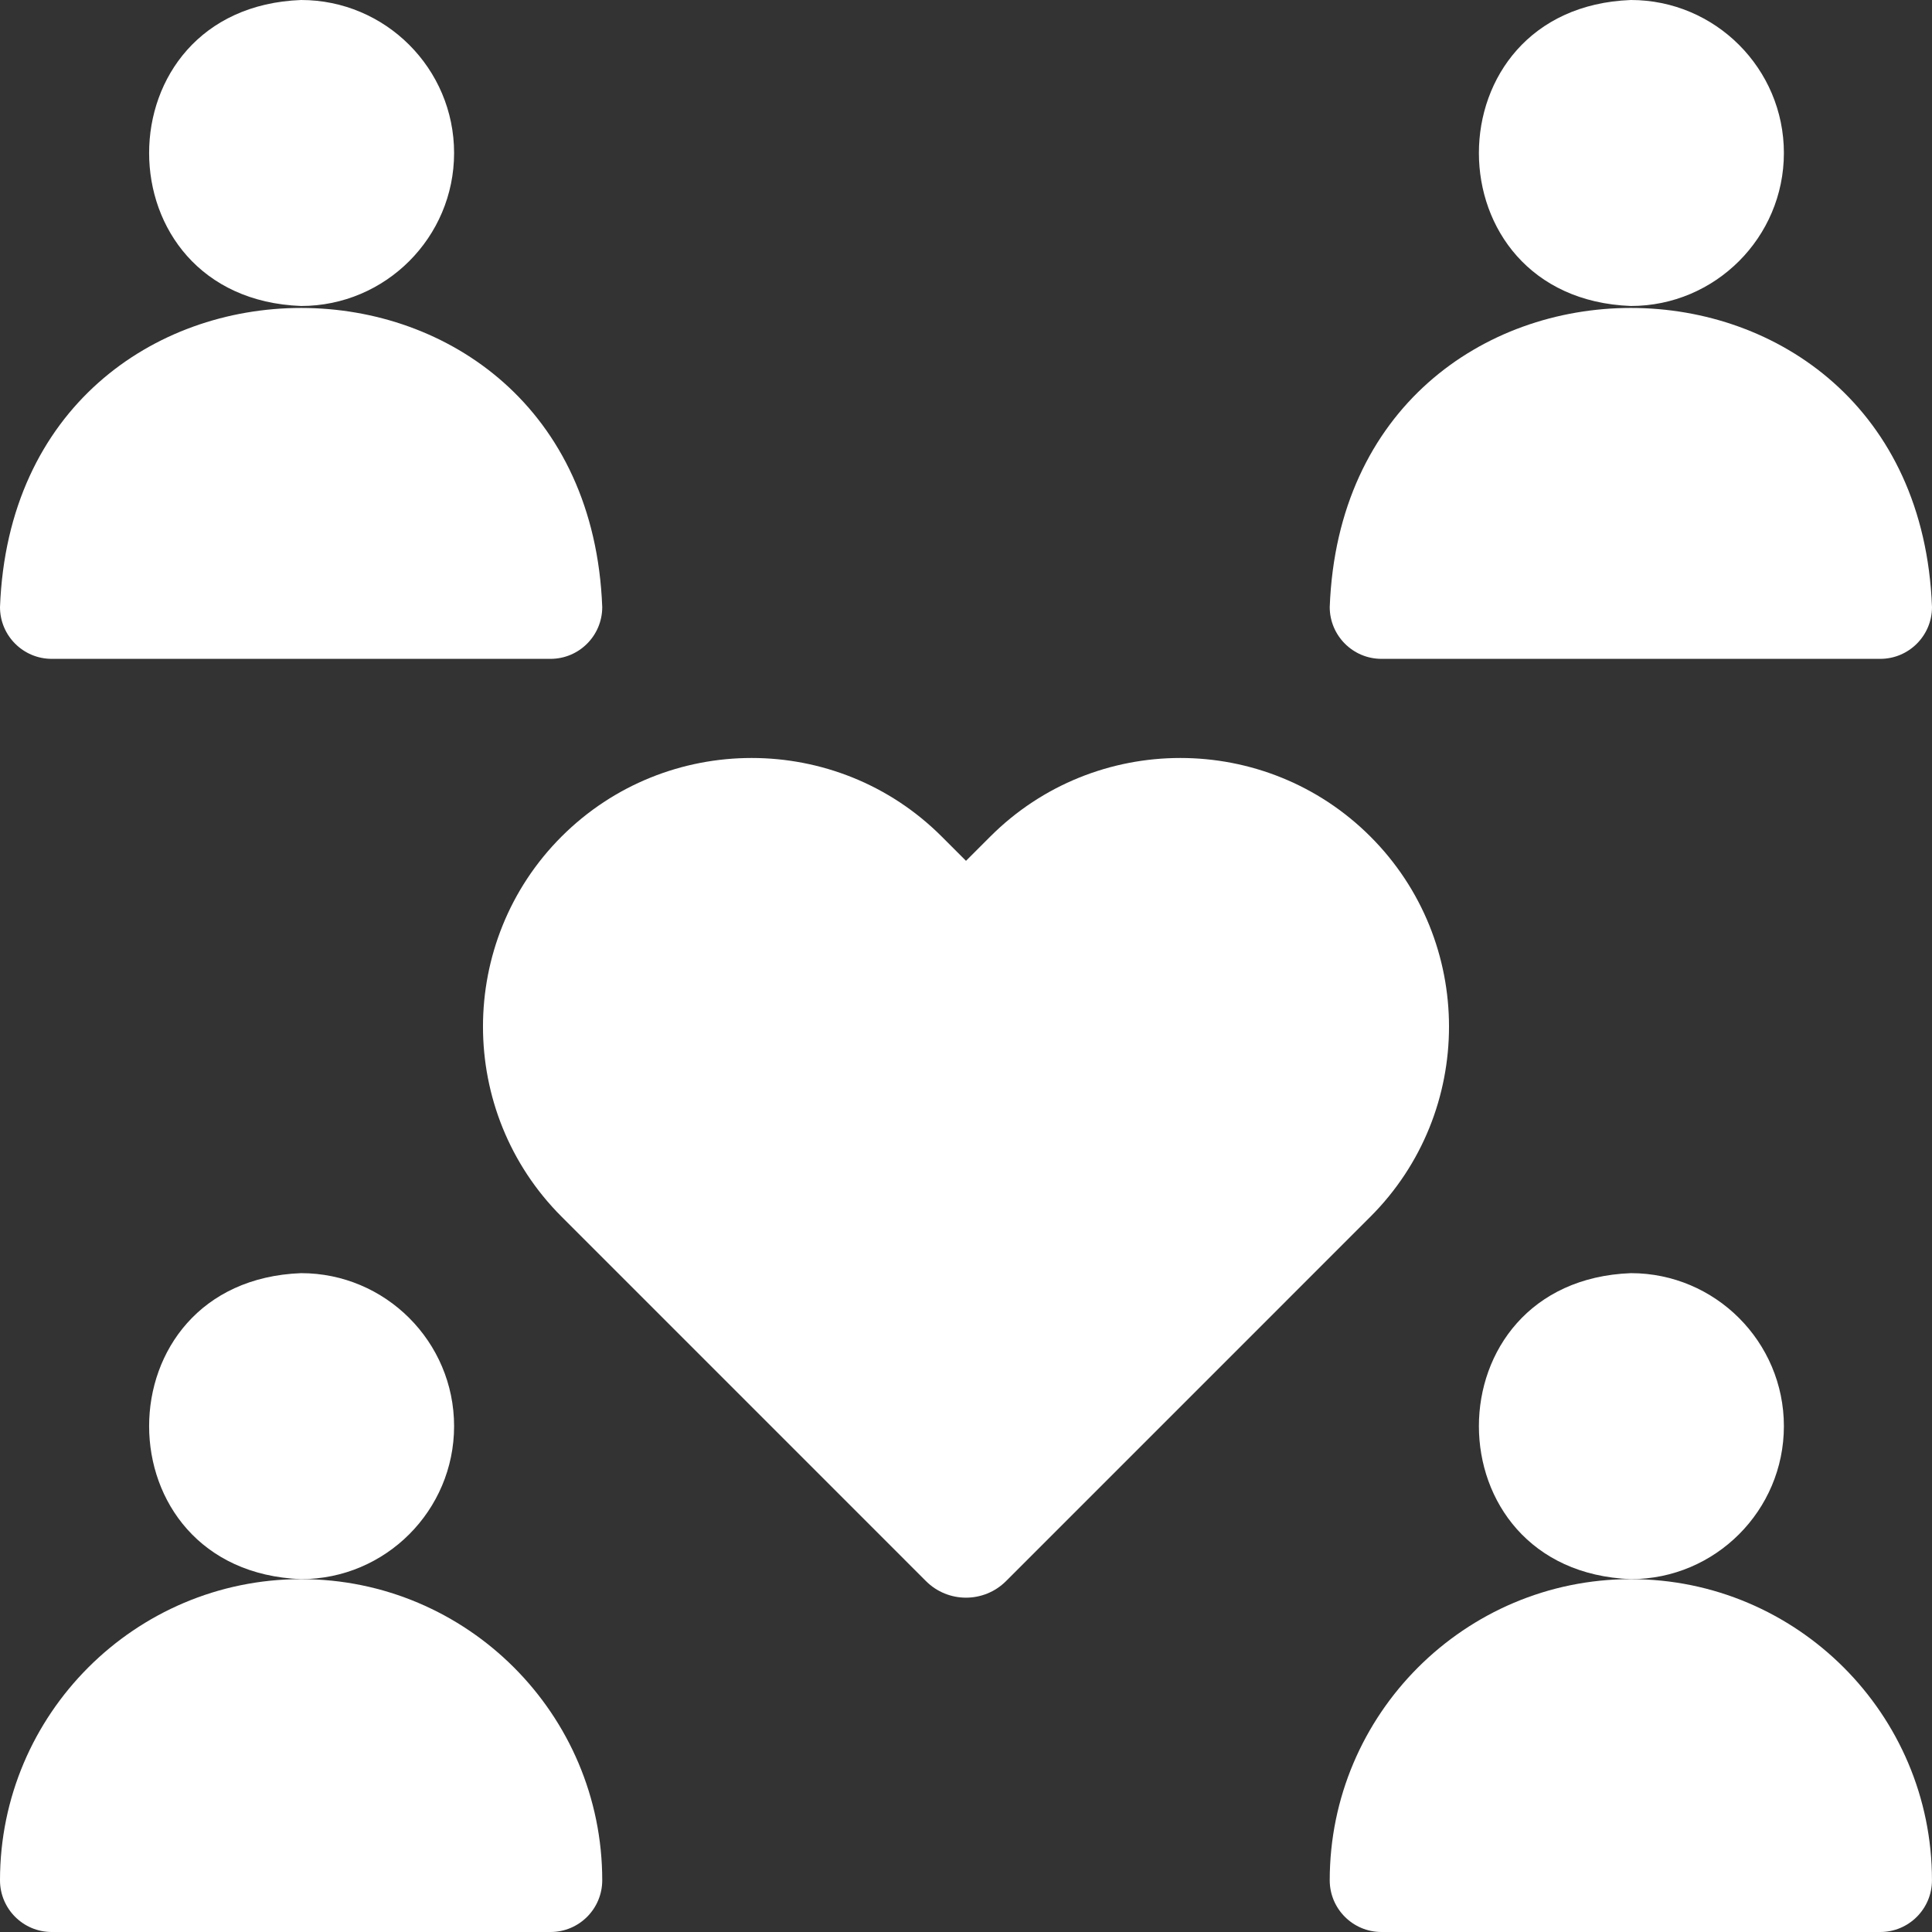
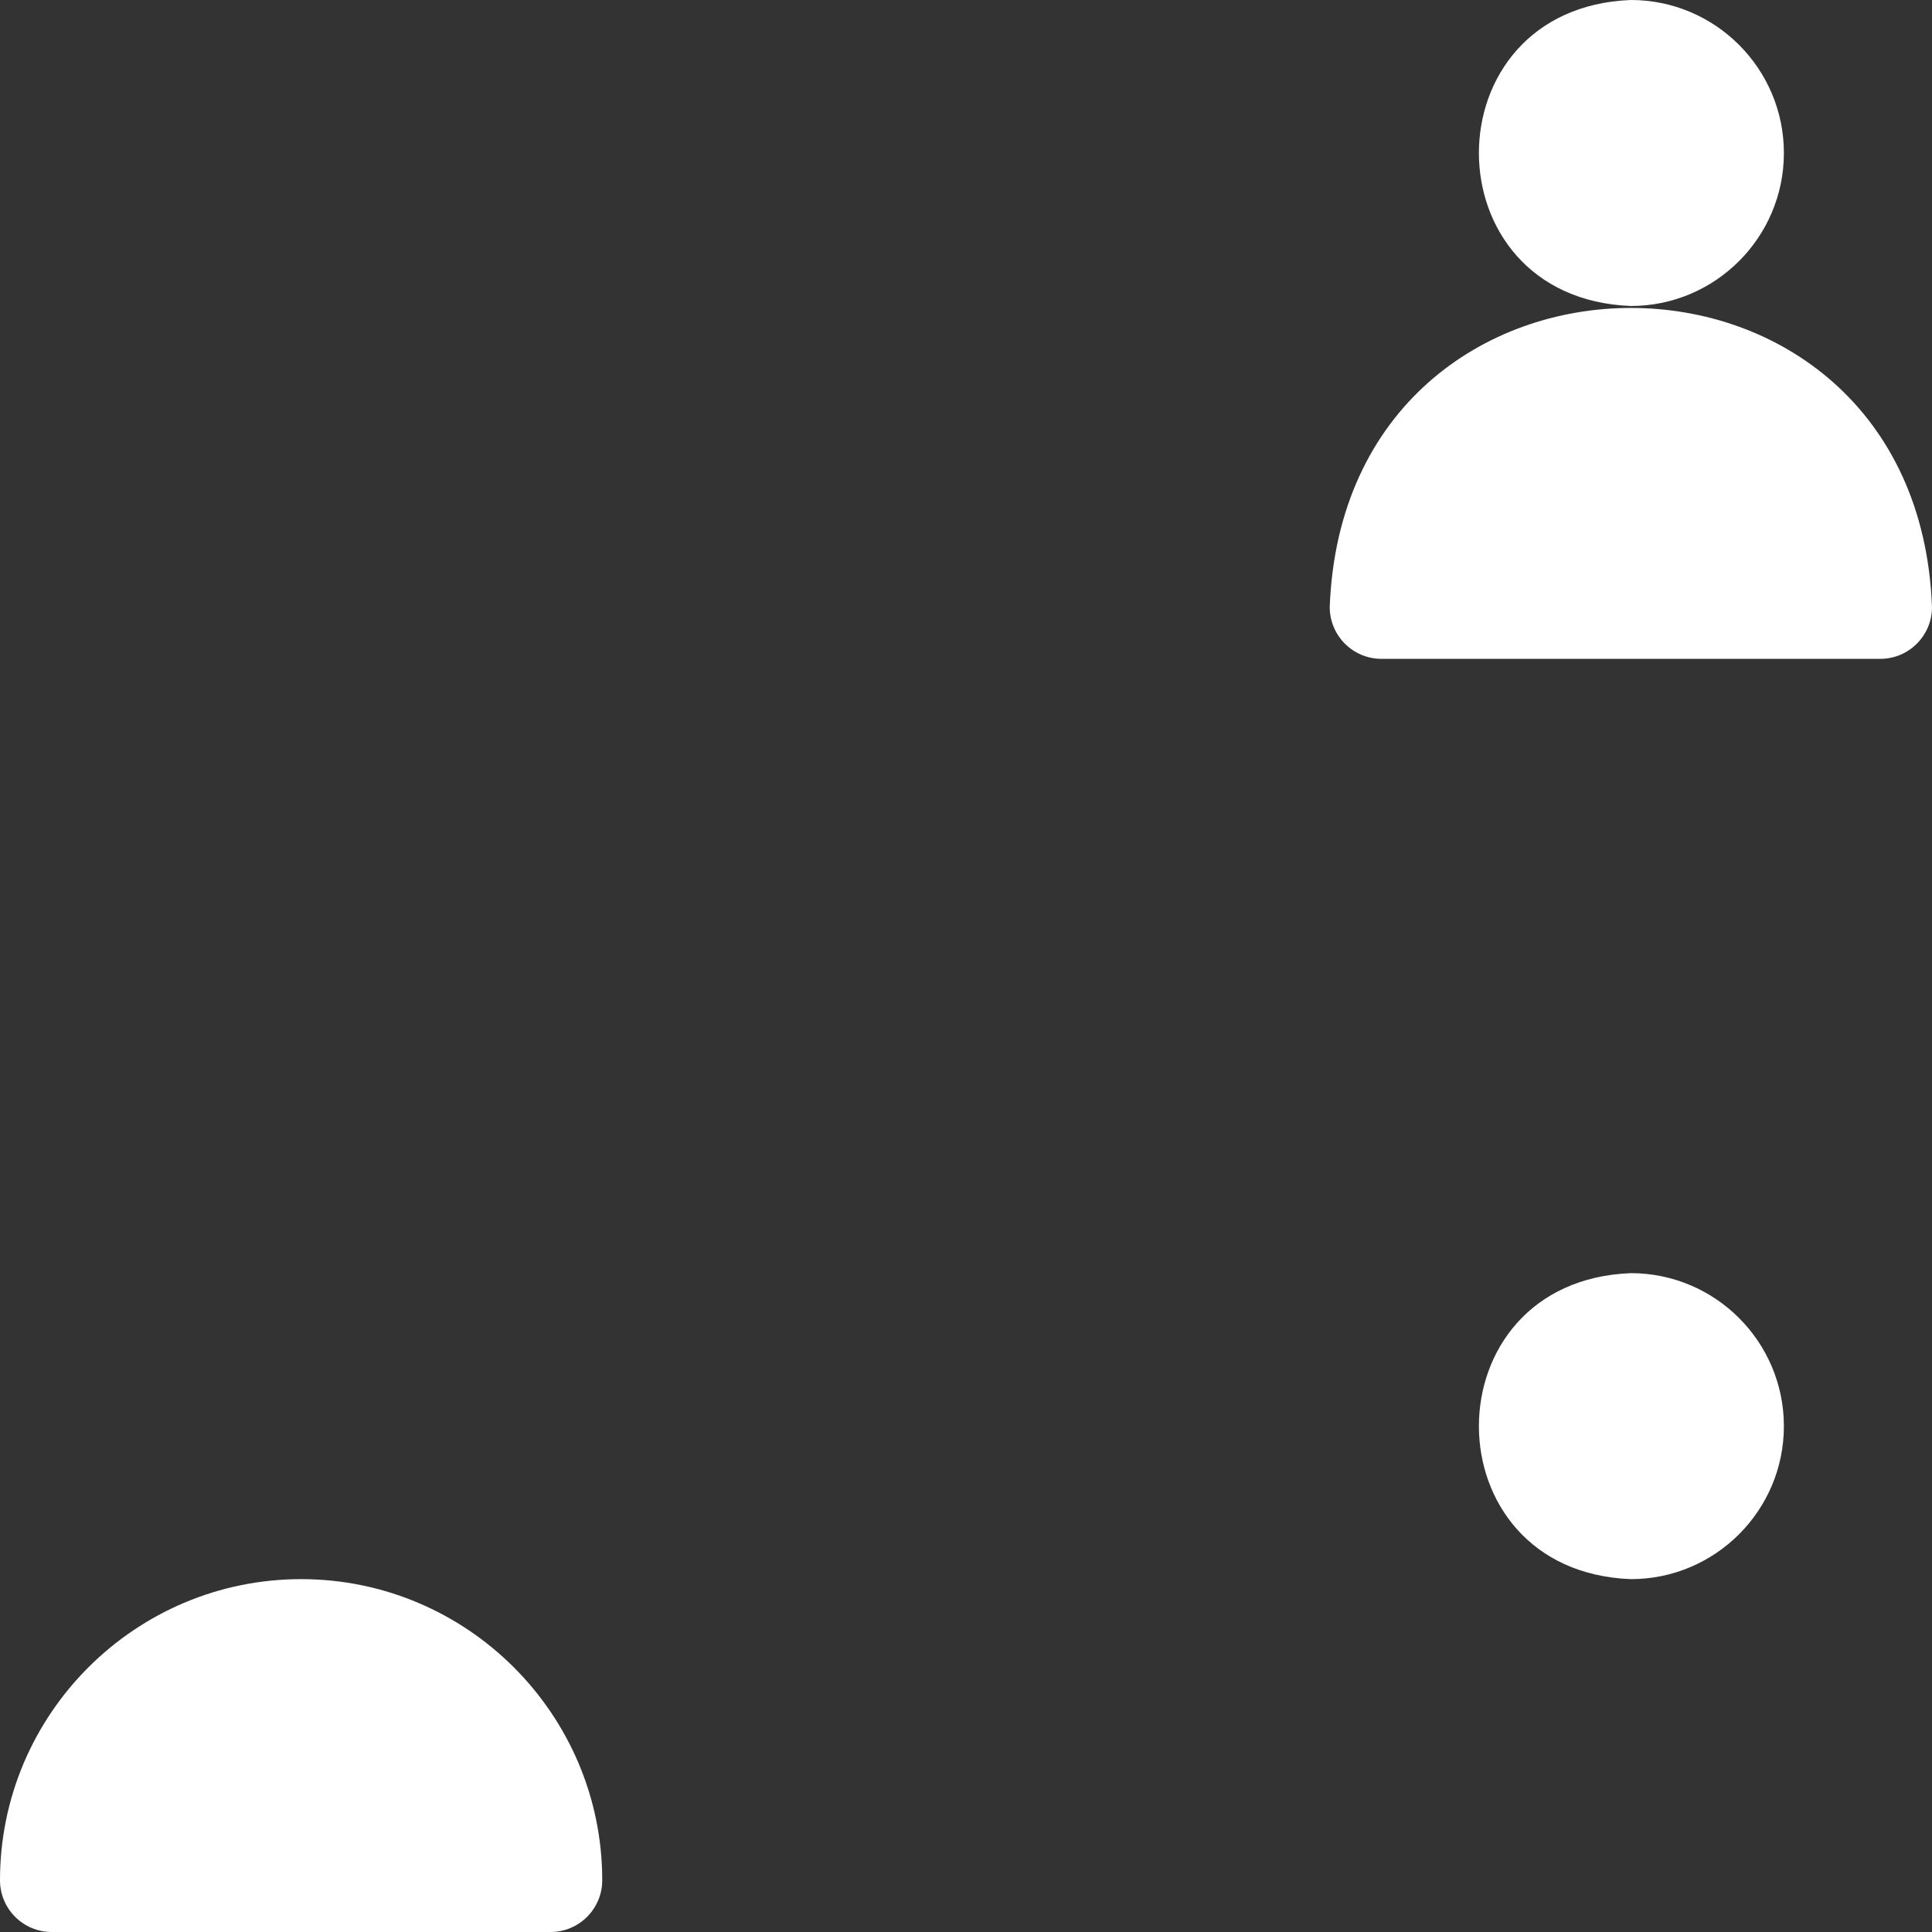
<svg xmlns="http://www.w3.org/2000/svg" width="53" height="53" viewBox="0 0 53 53" fill="none">
  <rect x="0" y="0" width="53" height="53" fill="#333333" stroke="none" />
  <g clip-path="url(#clip0_361_5914)">
-     <path d="M1.419 18.074H15.102C15.886 18.074 16.521 17.438 16.521 16.654C16.105 5.71 0.413 5.715 0 16.655C0 17.438 0.635 18.074 1.419 18.074Z" fill="white" />
-     <path d="M12.457 4.197C12.457 1.883 10.575 0 8.26 0C2.7 0.211 2.702 8.184 8.26 8.394C10.575 8.394 12.457 6.511 12.457 4.197Z" fill="white" />
-     <path d="M37.594 22.949C34.719 20.075 30.041 20.075 27.166 22.949L26.5 23.615L25.834 22.949C22.959 20.075 18.281 20.075 15.405 22.949C12.531 25.824 12.531 30.502 15.406 33.377L25.402 43.374C26.008 43.98 26.992 43.98 27.598 43.374L37.595 33.377C40.469 30.502 40.469 25.824 37.594 22.949Z" fill="white" />
    <path d="M37.898 18.074H51.58C52.364 18.074 53 17.438 53 16.654C52.584 5.71 36.892 5.715 36.478 16.654C36.479 17.438 37.114 18.074 37.898 18.074Z" fill="white" />
    <path d="M48.937 4.197C48.937 1.883 47.054 0 44.74 0C39.18 0.211 39.181 8.184 44.74 8.394C47.054 8.394 48.937 6.511 48.937 4.197Z" fill="white" />
    <path d="M8.261 43.32C3.706 43.32 0 47.026 0 51.581C0 52.364 0.635 53 1.419 53H15.102C15.886 53 16.521 52.364 16.521 51.581C16.521 47.026 12.815 43.32 8.261 43.32Z" fill="white" />
-     <path d="M12.457 39.123C12.457 36.809 10.575 34.926 8.26 34.926C2.7 35.137 2.702 43.11 8.261 43.32C10.575 43.32 12.457 41.437 12.457 39.123Z" fill="white" />
-     <path d="M44.739 43.32C40.184 43.32 36.478 47.026 36.478 51.581C36.478 52.364 37.114 53 37.898 53H51.58C52.364 53 52.999 52.364 52.999 51.581C53 47.026 49.294 43.32 44.739 43.32Z" fill="white" />
    <path d="M48.937 39.123C48.937 36.809 47.054 34.926 44.74 34.926C39.18 35.137 39.181 43.11 44.74 43.32C47.054 43.32 48.937 41.437 48.937 39.123Z" fill="white" />
  </g>
  <defs>
    <clipPath id="clip0_361_5914">
      <rect width="53" height="53" fill="white" />
    </clipPath>
  </defs>
</svg>